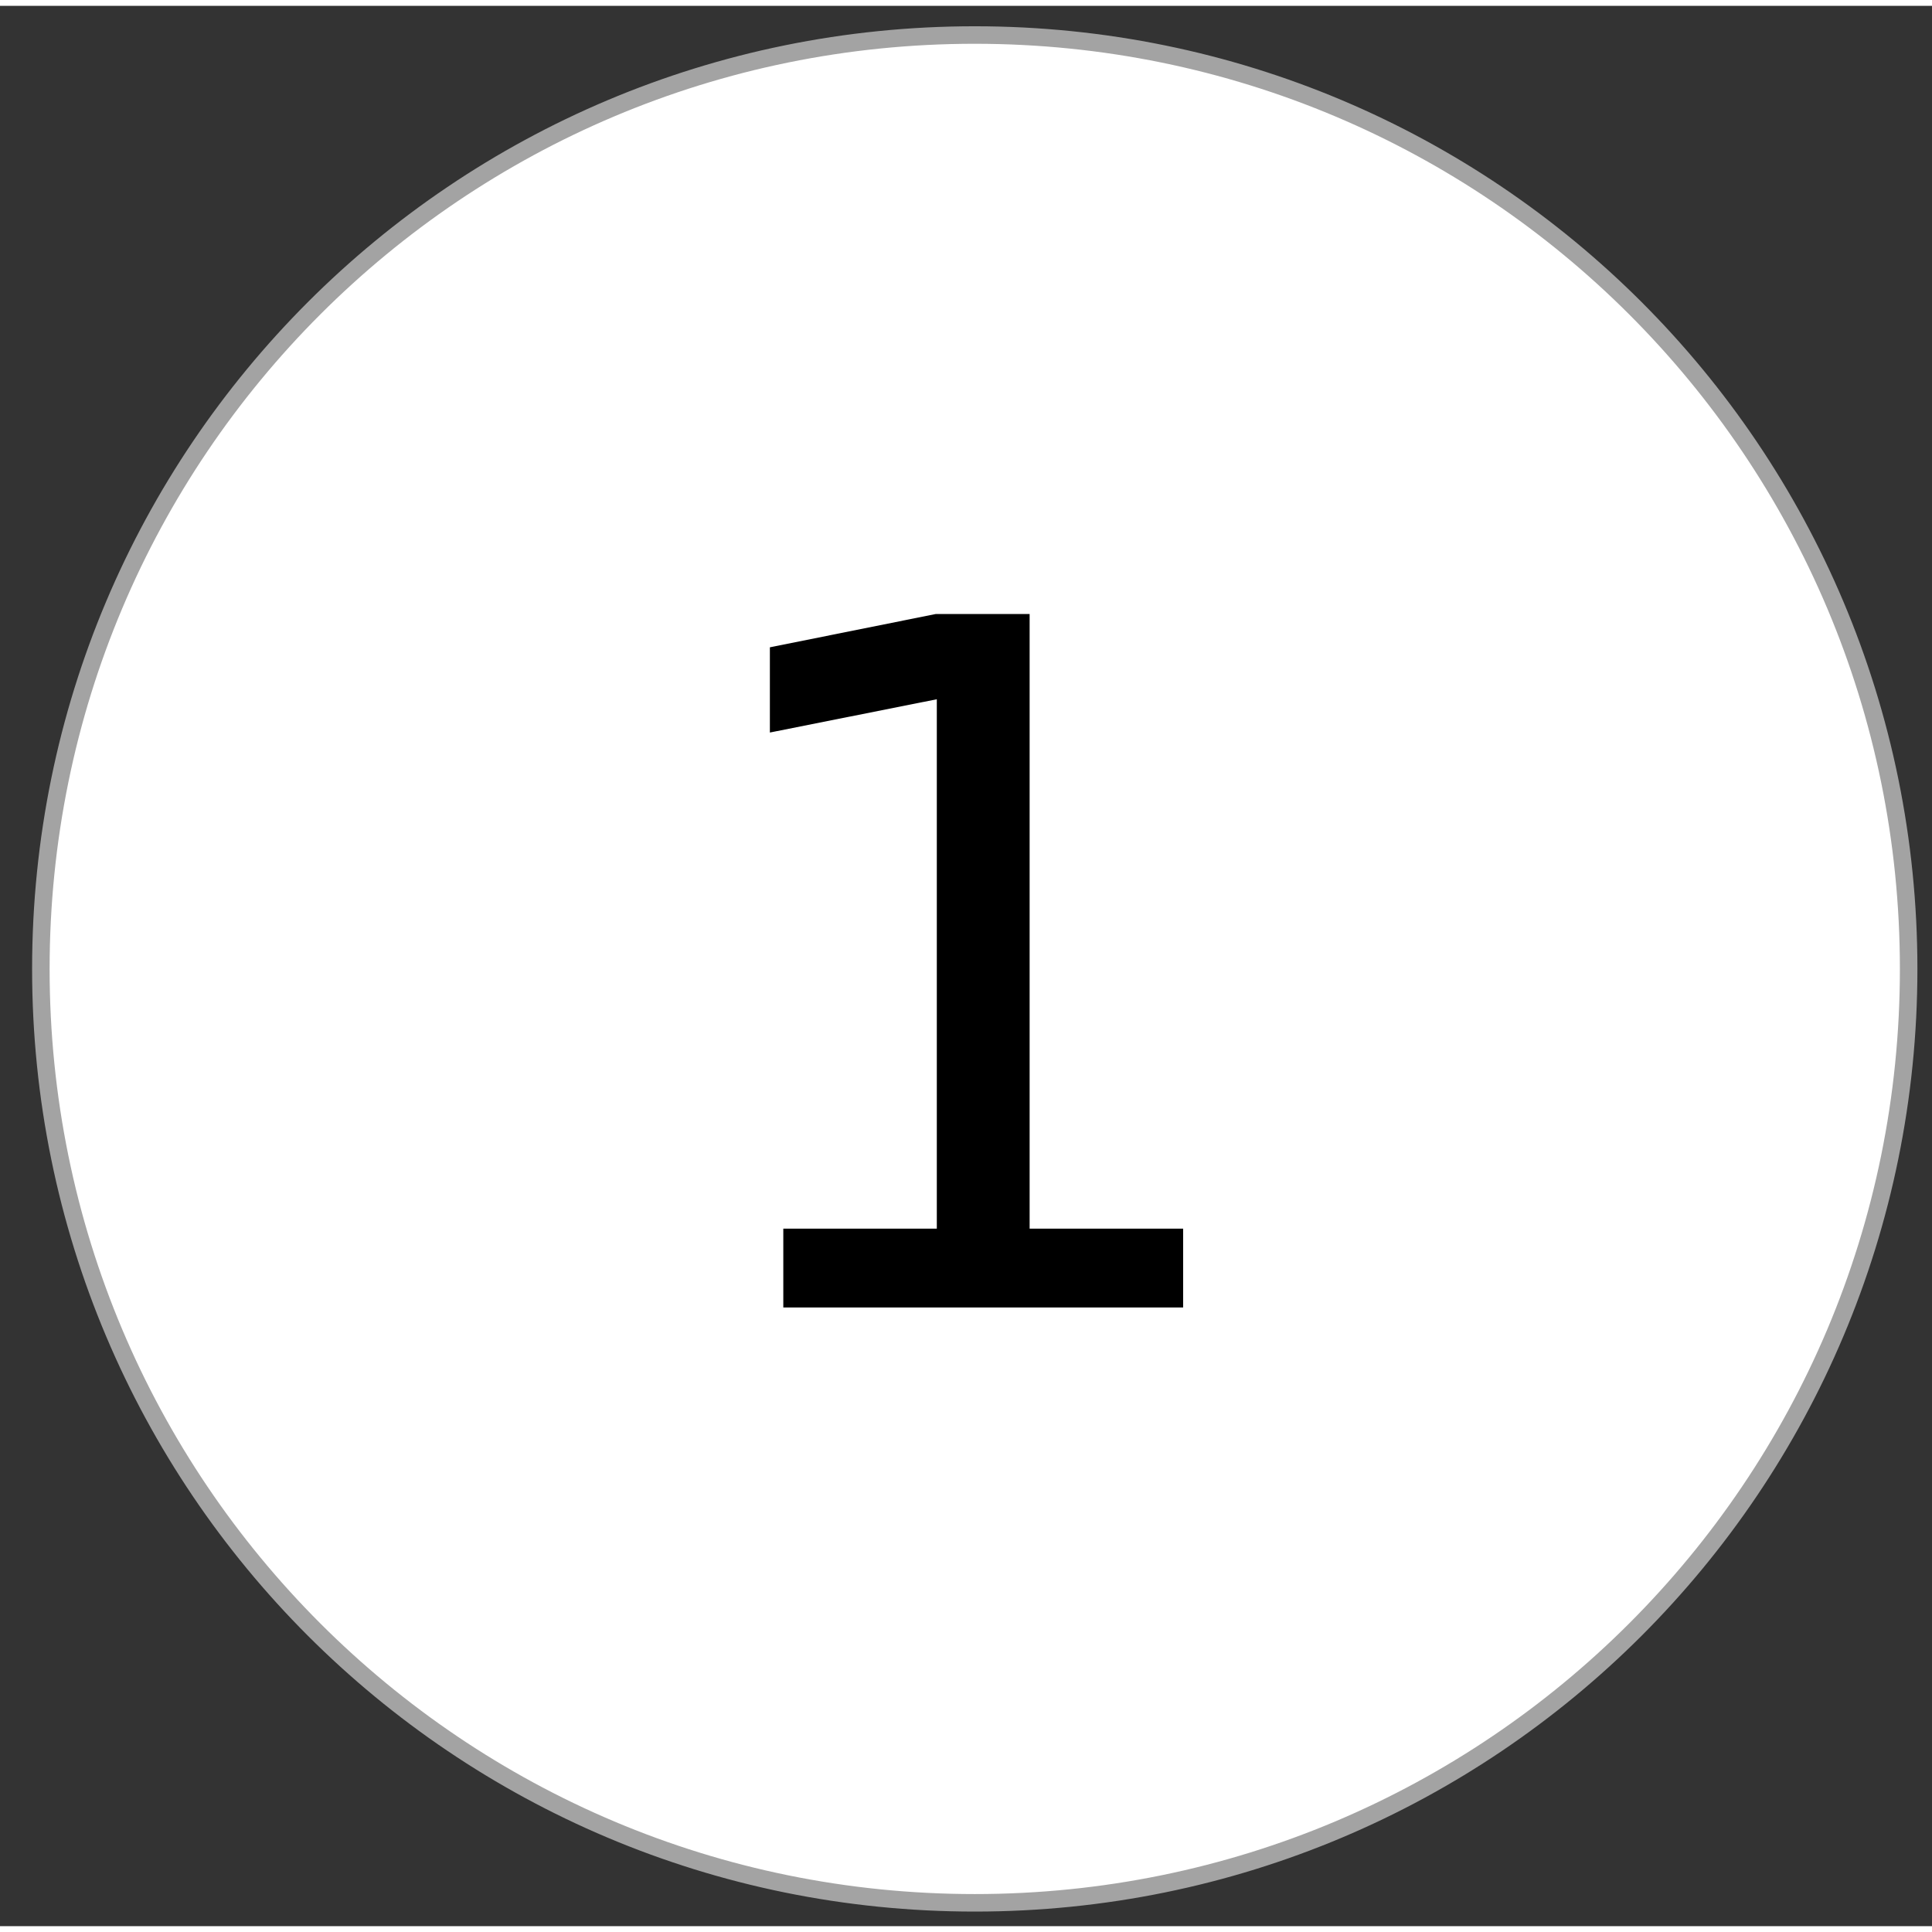
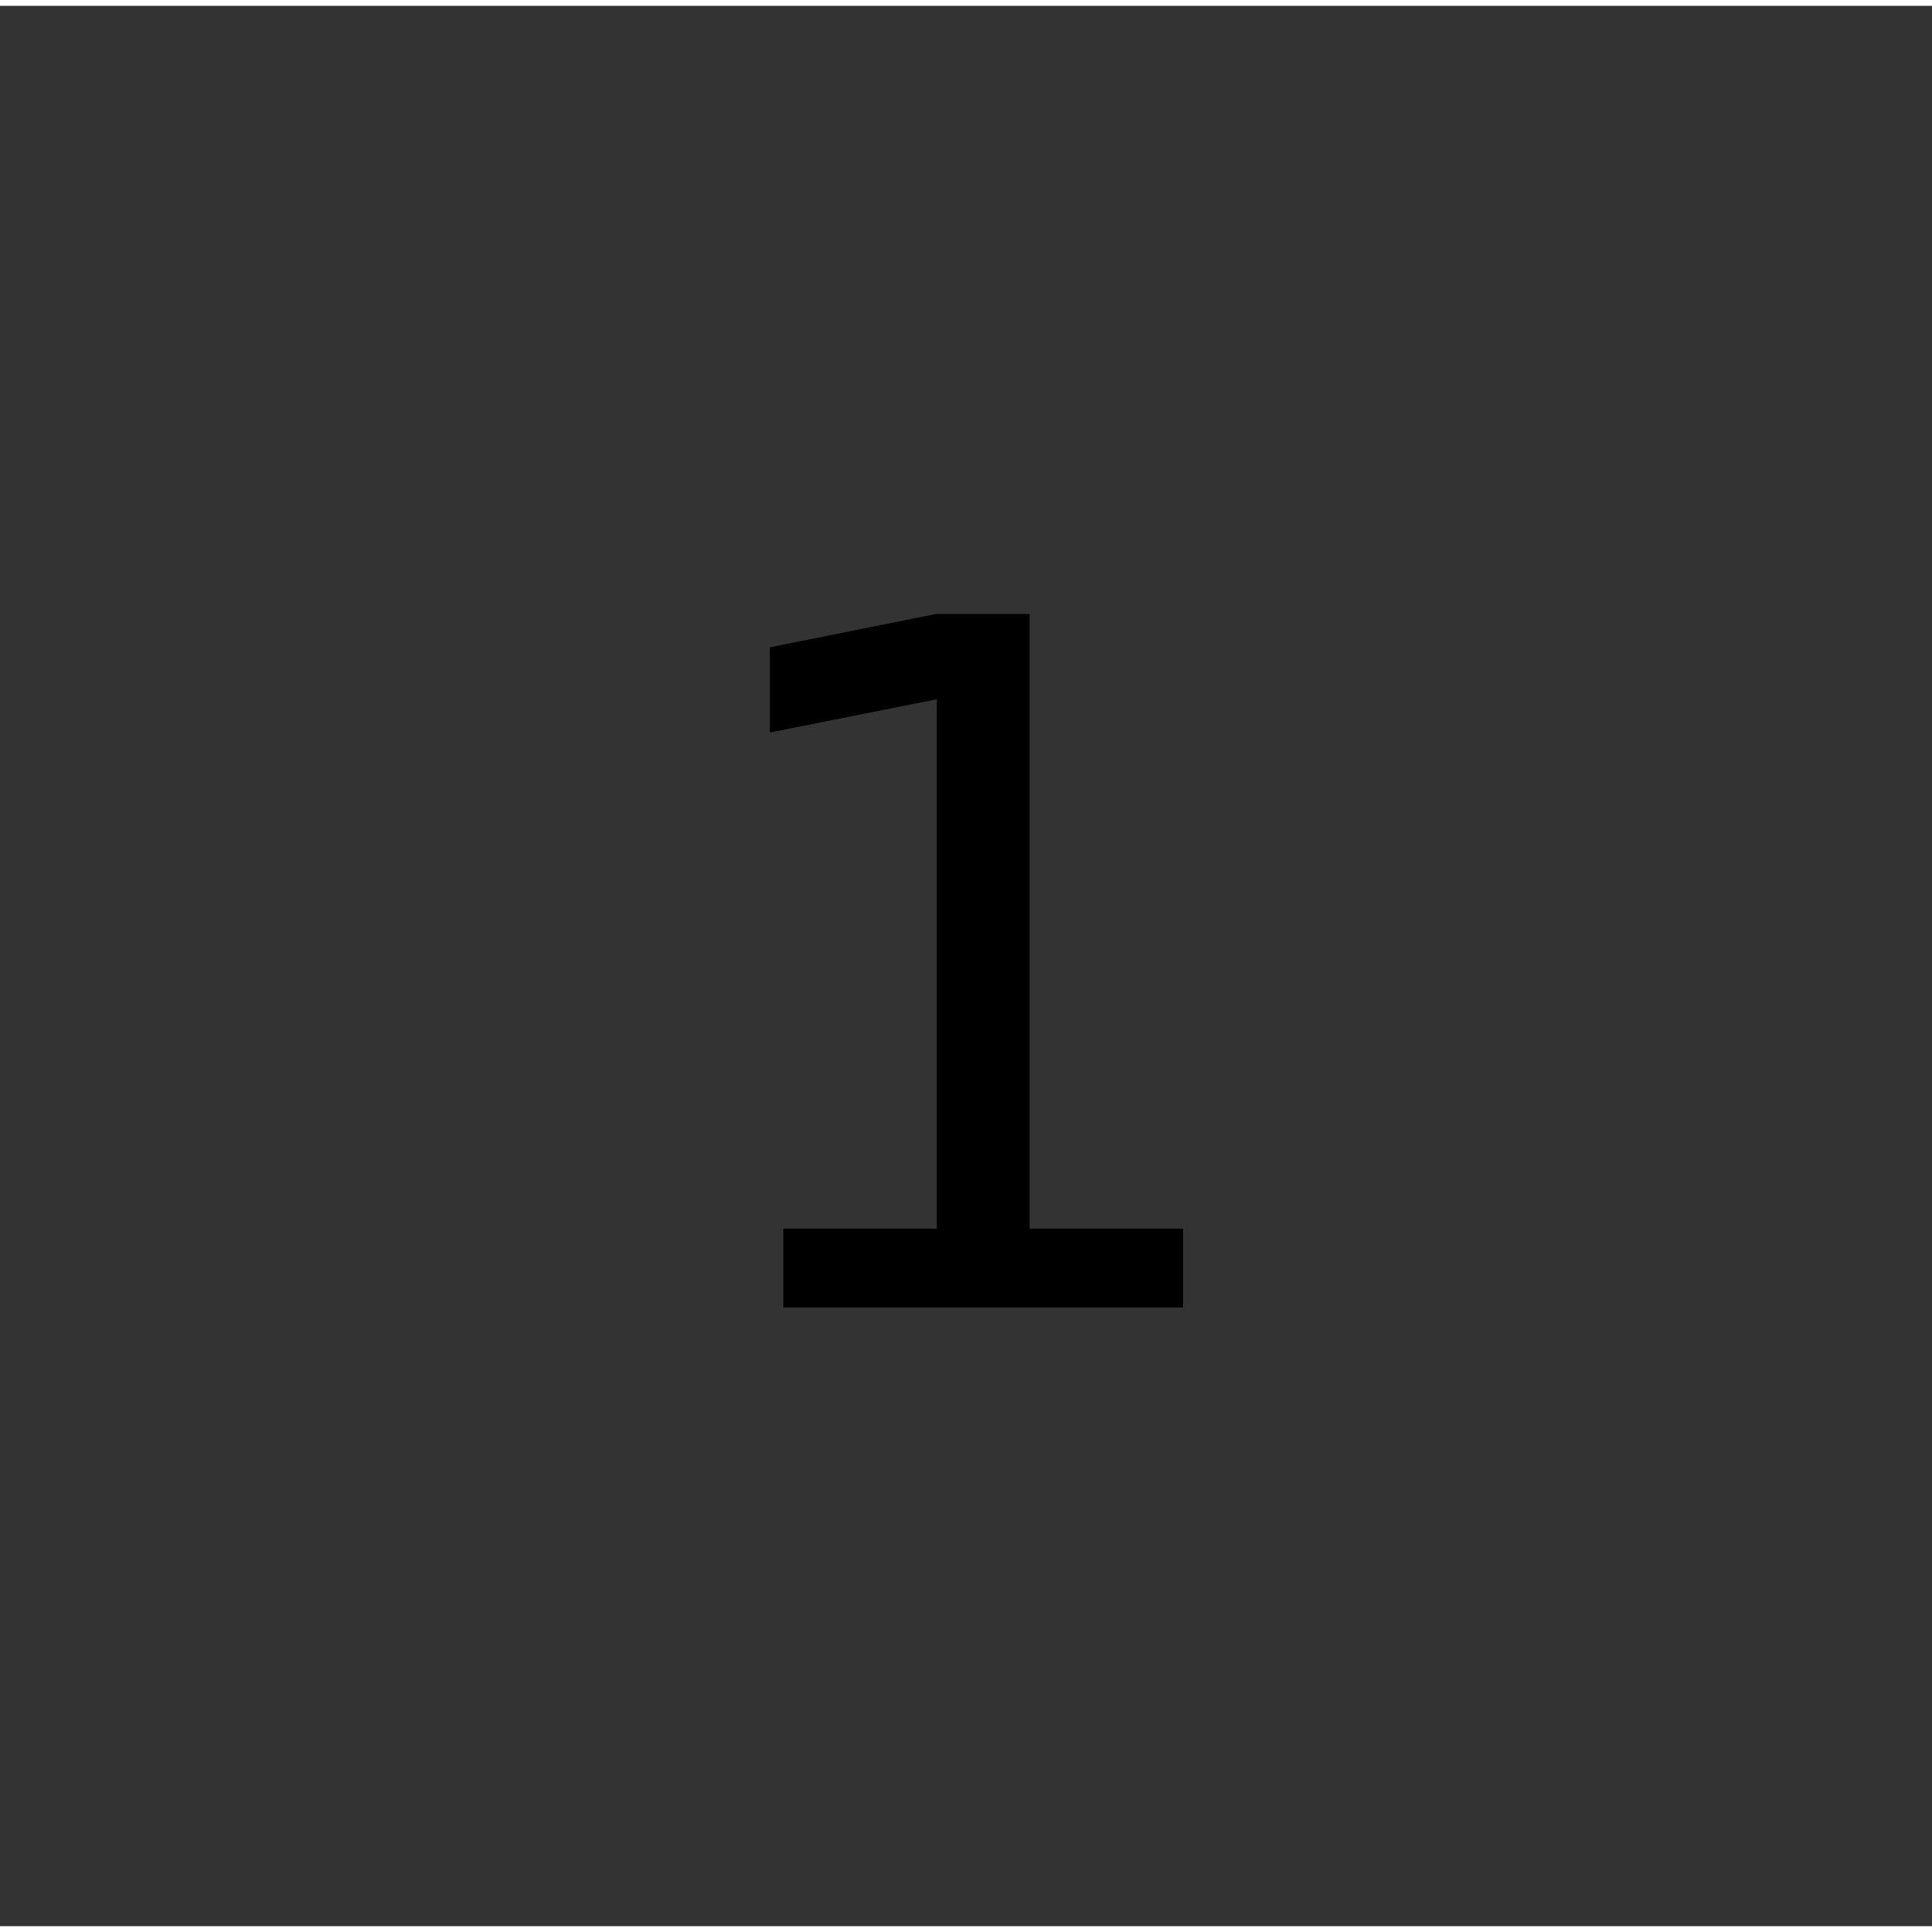
<svg xmlns="http://www.w3.org/2000/svg" version="1.2" viewBox="0 0 331 329" width="40" height="40">
  <rect x="0" y="0" width="331" height="329" fill="#333333" stroke="none" />
  <title>New Project</title>
  <style> .s0 { fill: #ffffff;stroke: #a3a3a3;stroke-miterlimit:100;stroke-width: 3 } .s1 { fill: #000000 } </style>
-   <path id="Shape 1" class="s0" d="m167 325c-88.5 0-160-71.5-160-160 0-88.5 71.5-160 160-160 88.5 0 160 71.5 160 160 0 88.5-71.5 160-160 160z" />
  <path id="1" class="s1" aria-label="1" d="m134.2 223v-13.5h26.3v-90.7l-28.6 5.7v-14.6l28.4-5.7h16.1v105.3h26.3v13.5z" />
</svg>